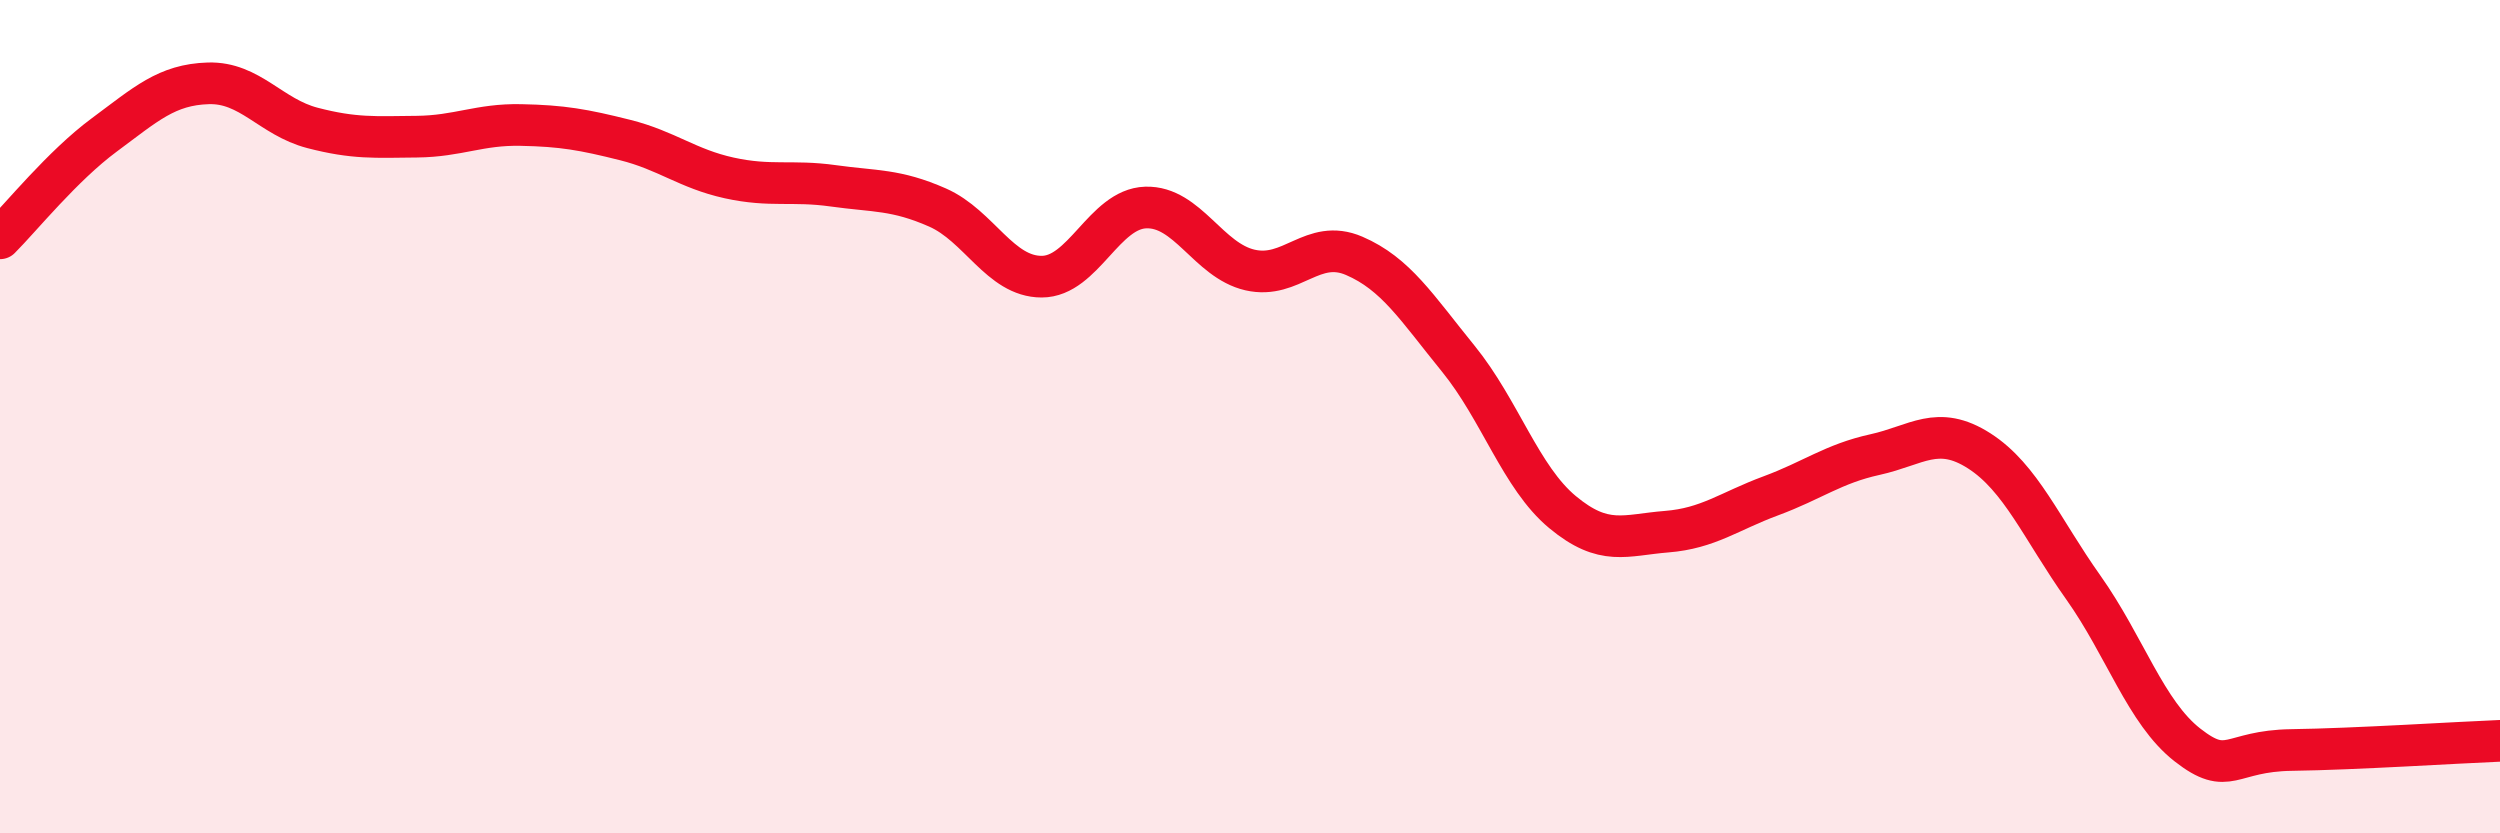
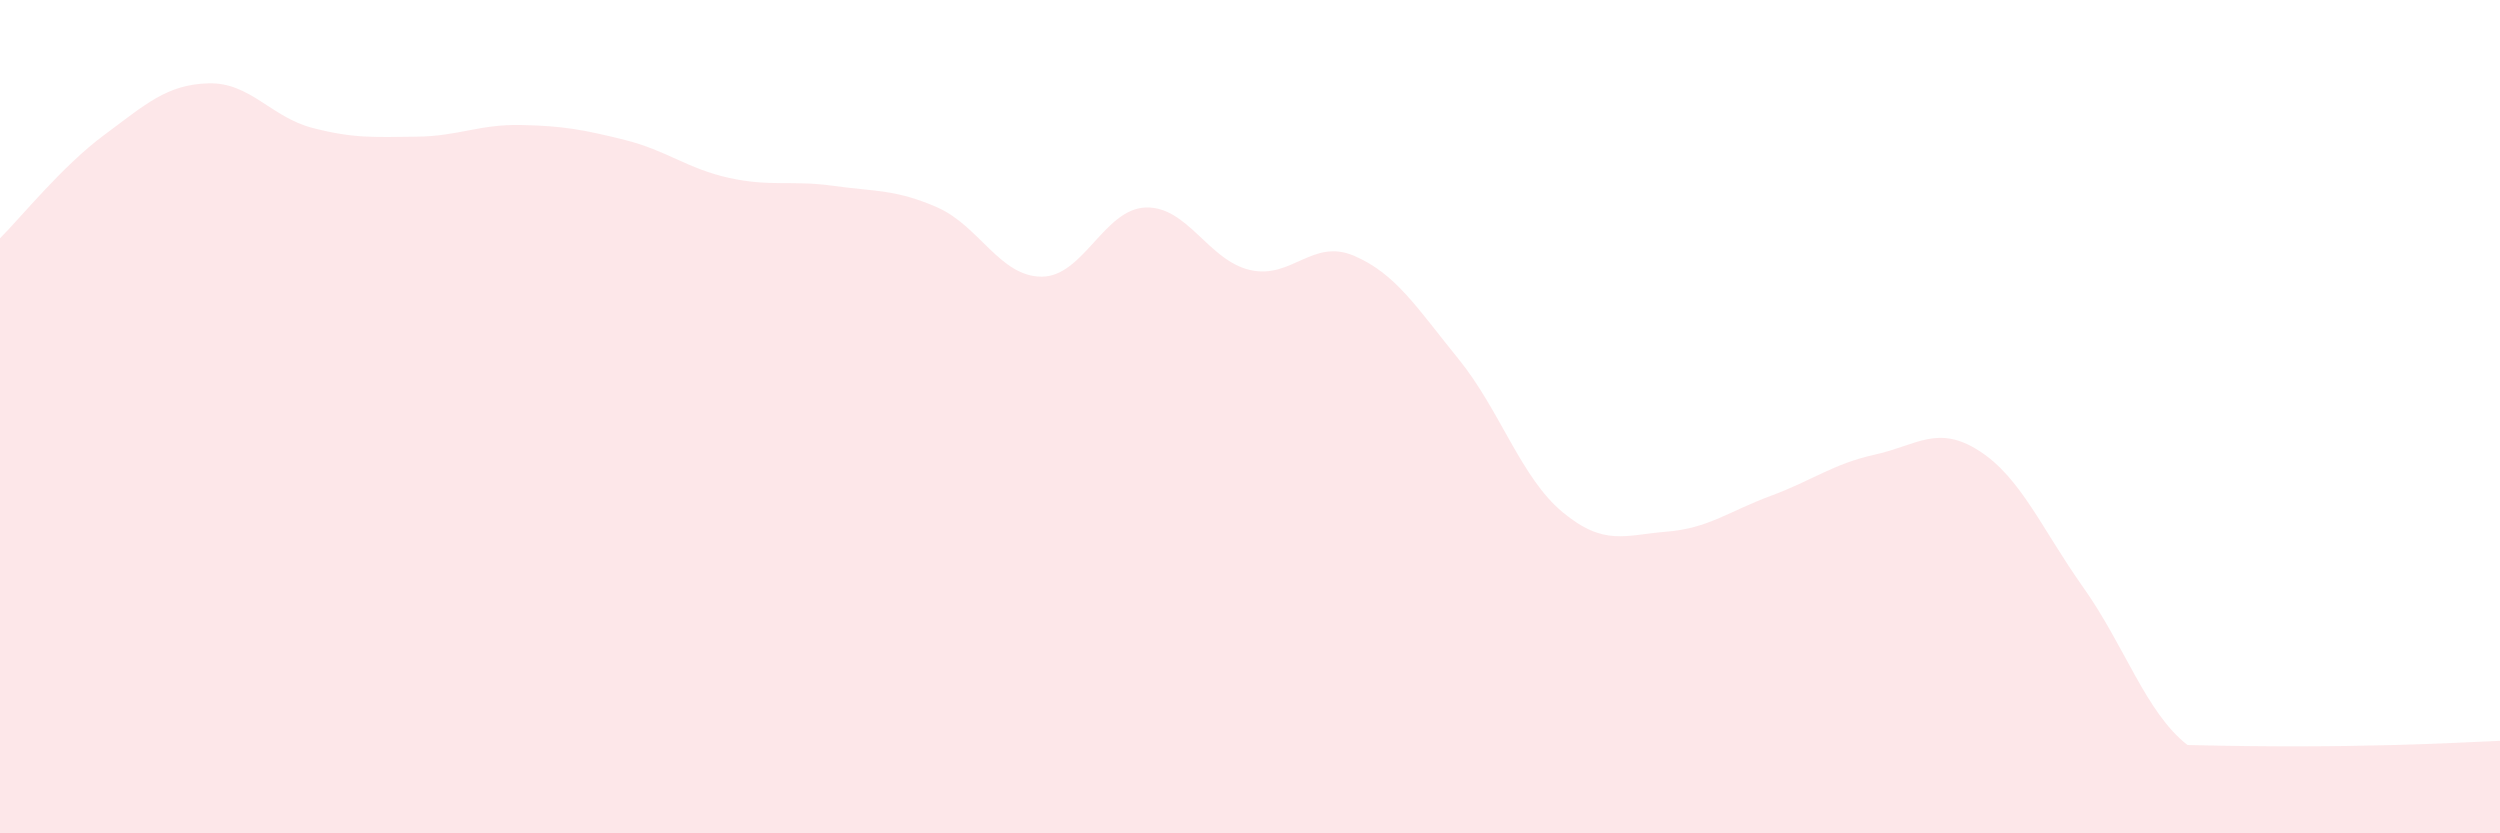
<svg xmlns="http://www.w3.org/2000/svg" width="60" height="20" viewBox="0 0 60 20">
-   <path d="M 0,5.72 C 0.5,5.22 1.5,3.98 2.5,3.24 C 3.5,2.5 4,2.03 5,2 C 6,1.97 6.5,2.81 7.5,3.07 C 8.5,3.33 9,3.29 10,3.28 C 11,3.27 11.5,2.98 12.5,3 C 13.5,3.02 14,3.11 15,3.36 C 16,3.61 16.5,4.05 17.5,4.27 C 18.5,4.49 19,4.32 20,4.46 C 21,4.6 21.5,4.54 22.5,4.98 C 23.5,5.42 24,6.64 25,6.64 C 26,6.64 26.5,5.01 27.5,4.98 C 28.5,4.95 29,6.25 30,6.48 C 31,6.71 31.5,5.71 32.5,6.14 C 33.5,6.57 34,7.38 35,8.61 C 36,9.84 36.5,11.46 37.5,12.29 C 38.5,13.12 39,12.84 40,12.76 C 41,12.68 41.5,12.27 42.5,11.9 C 43.5,11.53 44,11.13 45,10.91 C 46,10.69 46.5,10.18 47.5,10.82 C 48.5,11.46 49,12.69 50,14.1 C 51,15.51 51.5,17.1 52.5,17.88 C 53.5,18.66 53.5,18.02 55,18 C 56.5,17.98 59,17.82 60,17.78L60 20L0 20Z" fill="#EB0A25" opacity="0.1" stroke-linecap="round" stroke-linejoin="round" />
-   <path d="M 0,5.72 C 0.5,5.22 1.5,3.98 2.5,3.24 C 3.5,2.5 4,2.03 5,2 C 6,1.97 6.5,2.81 7.5,3.07 C 8.5,3.33 9,3.29 10,3.28 C 11,3.27 11.5,2.98 12.5,3 C 13.5,3.02 14,3.11 15,3.36 C 16,3.61 16.5,4.05 17.5,4.27 C 18.5,4.49 19,4.32 20,4.46 C 21,4.6 21.5,4.54 22.5,4.98 C 23.5,5.42 24,6.64 25,6.64 C 26,6.64 26.5,5.01 27.5,4.98 C 28.5,4.95 29,6.25 30,6.48 C 31,6.71 31.5,5.71 32.5,6.14 C 33.5,6.57 34,7.38 35,8.61 C 36,9.84 36.5,11.46 37.5,12.29 C 38.5,13.12 39,12.84 40,12.76 C 41,12.68 41.5,12.27 42.5,11.9 C 43.5,11.53 44,11.13 45,10.91 C 46,10.69 46.5,10.18 47.5,10.82 C 48.5,11.46 49,12.69 50,14.1 C 51,15.51 51.5,17.1 52.5,17.88 C 53.5,18.66 53.5,18.02 55,18 C 56.5,17.98 59,17.82 60,17.78" stroke="#EB0A25" stroke-width="1" fill="none" stroke-linecap="round" stroke-linejoin="round" />
+   <path d="M 0,5.72 C 0.5,5.22 1.5,3.98 2.5,3.24 C 3.5,2.5 4,2.03 5,2 C 6,1.97 6.5,2.81 7.5,3.07 C 8.5,3.33 9,3.29 10,3.28 C 11,3.27 11.5,2.98 12.5,3 C 13.5,3.02 14,3.11 15,3.36 C 16,3.61 16.5,4.05 17.5,4.27 C 18.5,4.49 19,4.32 20,4.46 C 21,4.6 21.5,4.54 22.5,4.98 C 23.5,5.42 24,6.64 25,6.64 C 26,6.64 26.5,5.01 27.5,4.98 C 28.5,4.95 29,6.25 30,6.48 C 31,6.71 31.5,5.71 32.5,6.14 C 33.5,6.57 34,7.38 35,8.61 C 36,9.84 36.5,11.46 37.5,12.29 C 38.5,13.12 39,12.84 40,12.76 C 41,12.68 41.5,12.27 42.5,11.9 C 43.5,11.53 44,11.13 45,10.91 C 46,10.69 46.5,10.18 47.5,10.82 C 48.5,11.46 49,12.69 50,14.1 C 51,15.51 51.5,17.1 52.5,17.88 C 56.5,17.98 59,17.82 60,17.78L60 20L0 20Z" fill="#EB0A25" opacity="0.1" stroke-linecap="round" stroke-linejoin="round" />
</svg>